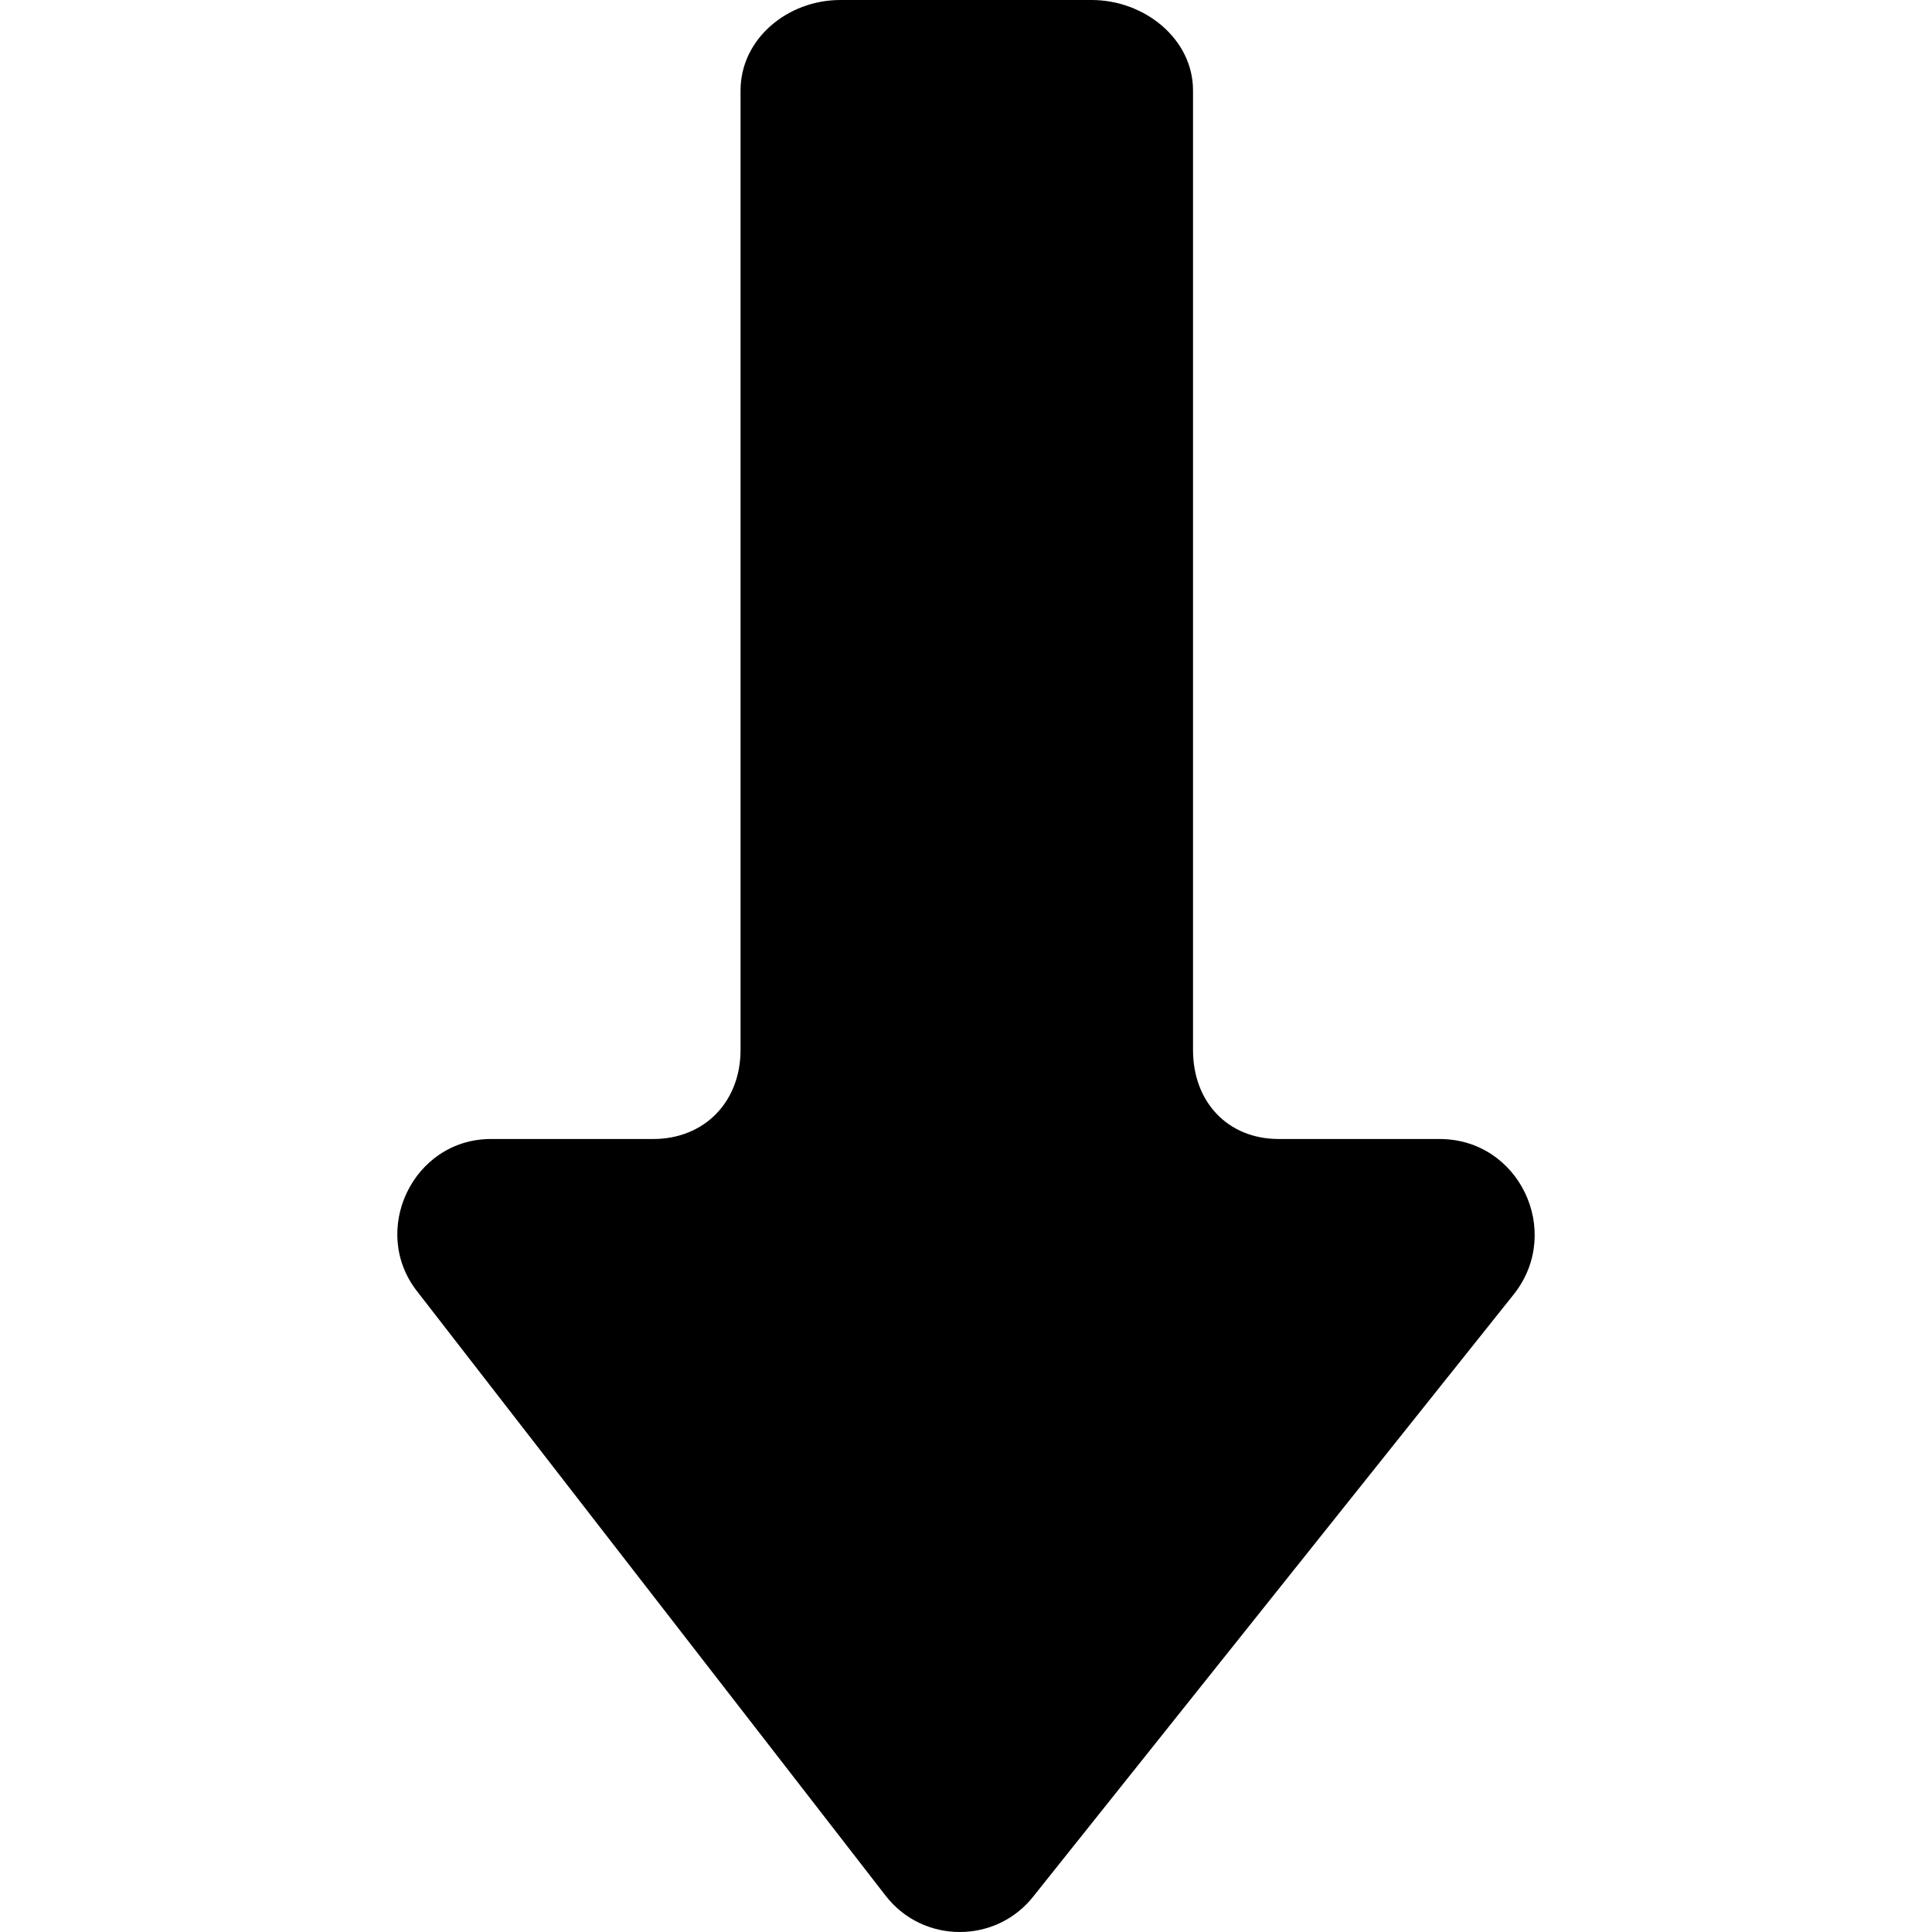
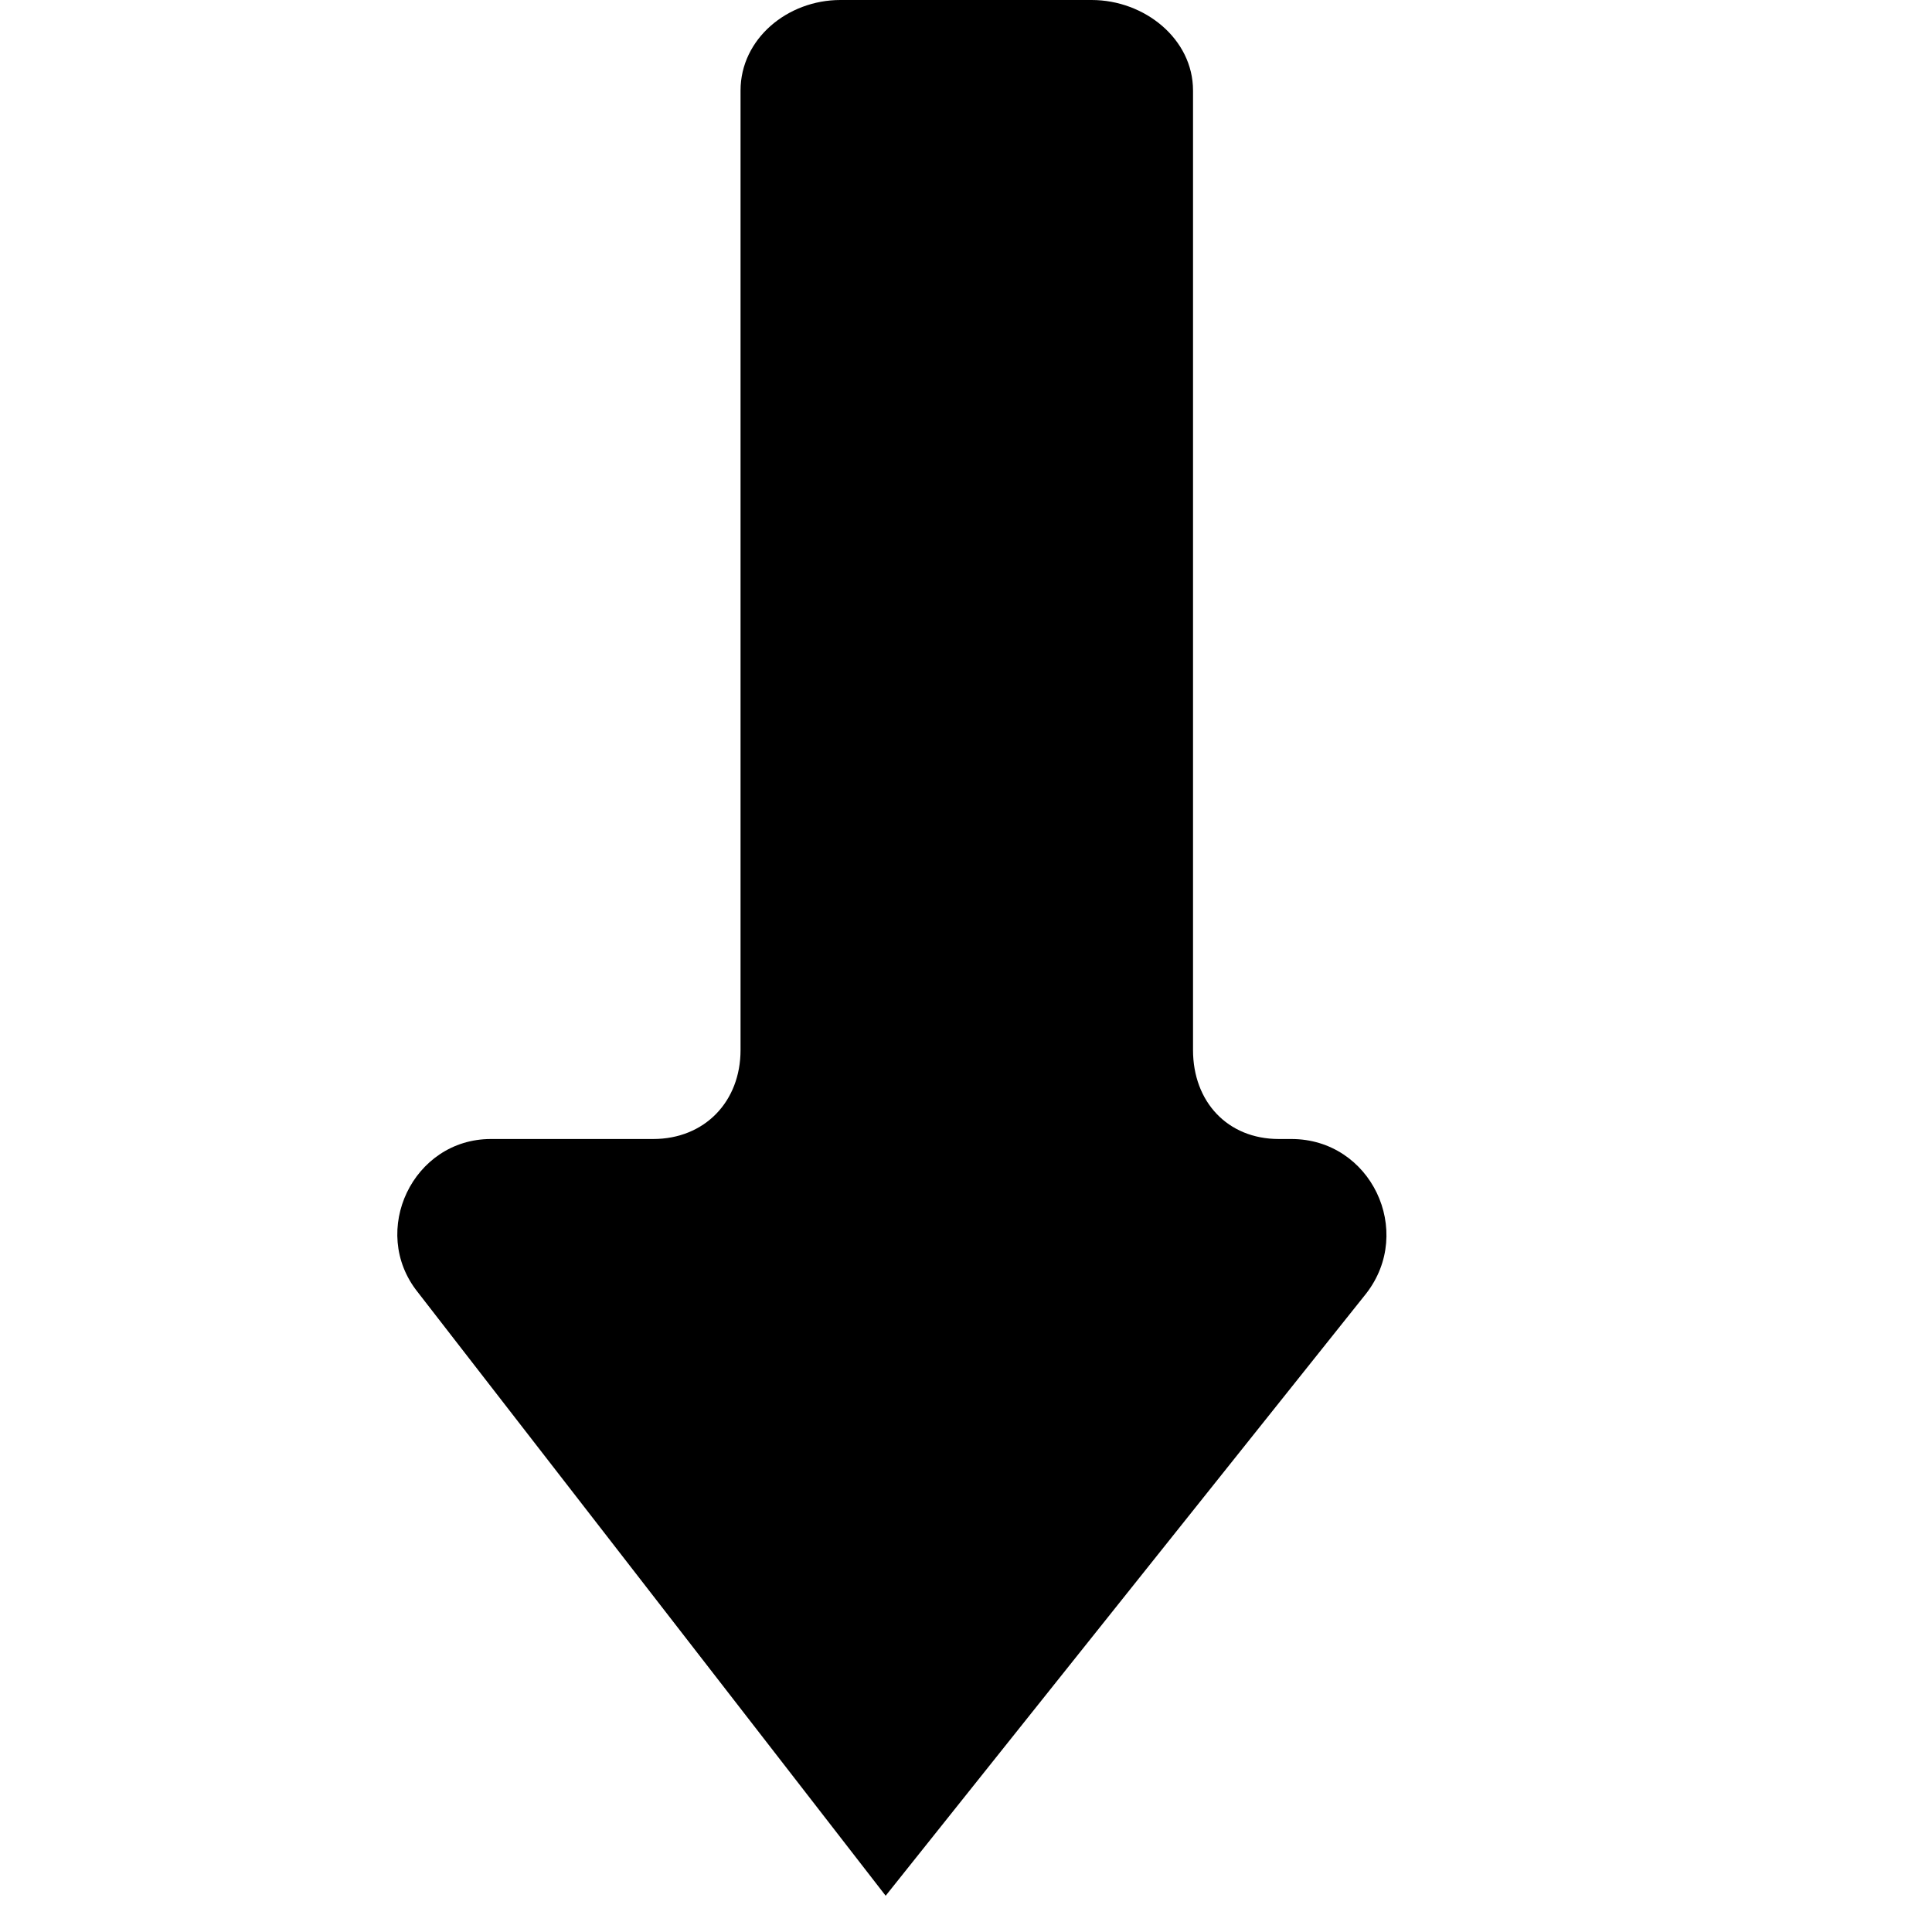
<svg xmlns="http://www.w3.org/2000/svg" version="1.1" id="Capa_1" x="0px" y="0px" width="123.824px" height="123.824px" viewBox="0 0 123.824 123.824" style="enable-background:new 0 0 123.824 123.824;" xml:space="preserve">
  <g>
-     <path d="M56.763,121.5c2.4,3.1,7.1,3.1,9.5,0l30.8-38.6c3.101-4,0.3-9.9-4.8-9.9H81.962c-3.299,0-5.5-2.4-5.5-5.7V5.8   c0-3.3-3.1-5.8-6.5-5.8h-16.1c-3.4,0-6.4,2.5-6.4,5.8v61.5c0,3.3-2.3,5.7-5.6,5.7h-10.4c-5,0-7.8,5.9-4.7,9.8L56.763,121.5z" />
+     <path d="M56.763,121.5l30.8-38.6c3.101-4,0.3-9.9-4.8-9.9H81.962c-3.299,0-5.5-2.4-5.5-5.7V5.8   c0-3.3-3.1-5.8-6.5-5.8h-16.1c-3.4,0-6.4,2.5-6.4,5.8v61.5c0,3.3-2.3,5.7-5.6,5.7h-10.4c-5,0-7.8,5.9-4.7,9.8L56.763,121.5z" />
  </g>
  <g>
</g>
  <g>
</g>
  <g>
</g>
  <g>
</g>
  <g>
</g>
  <g>
</g>
  <g>
</g>
  <g>
</g>
  <g>
</g>
  <g>
</g>
  <g>
</g>
  <g>
</g>
  <g>
</g>
  <g>
</g>
  <g>
</g>
</svg>